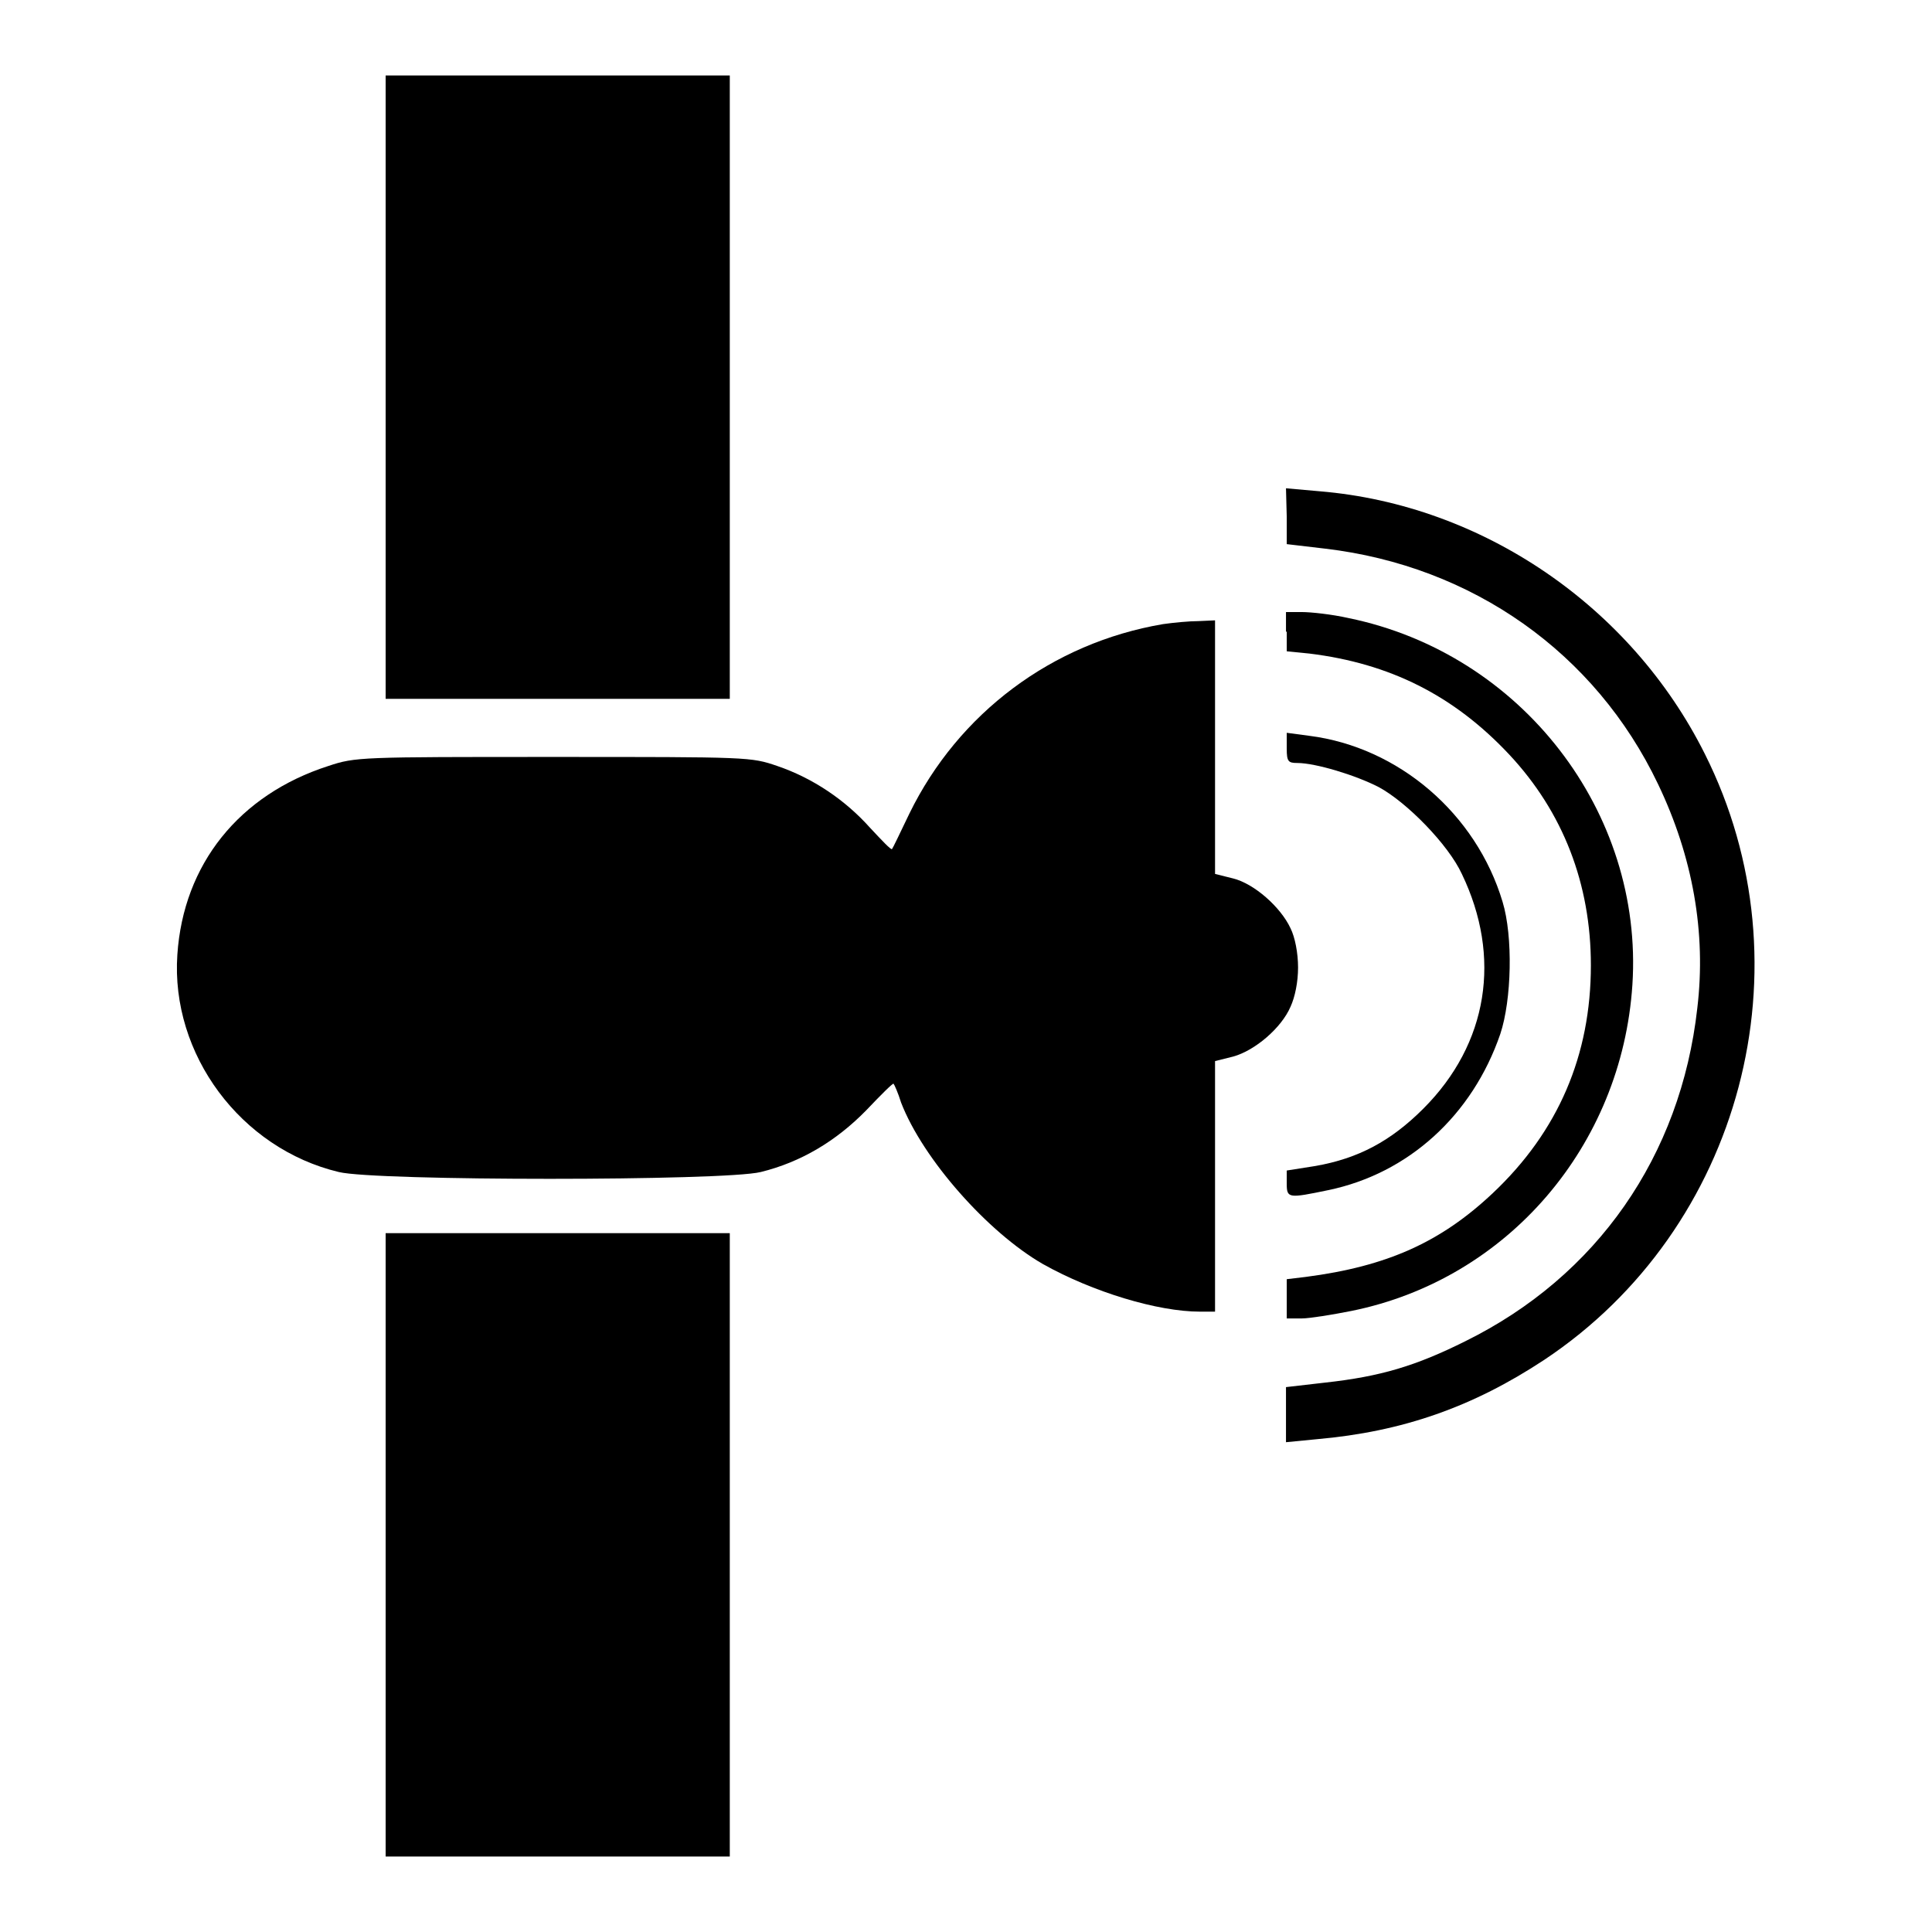
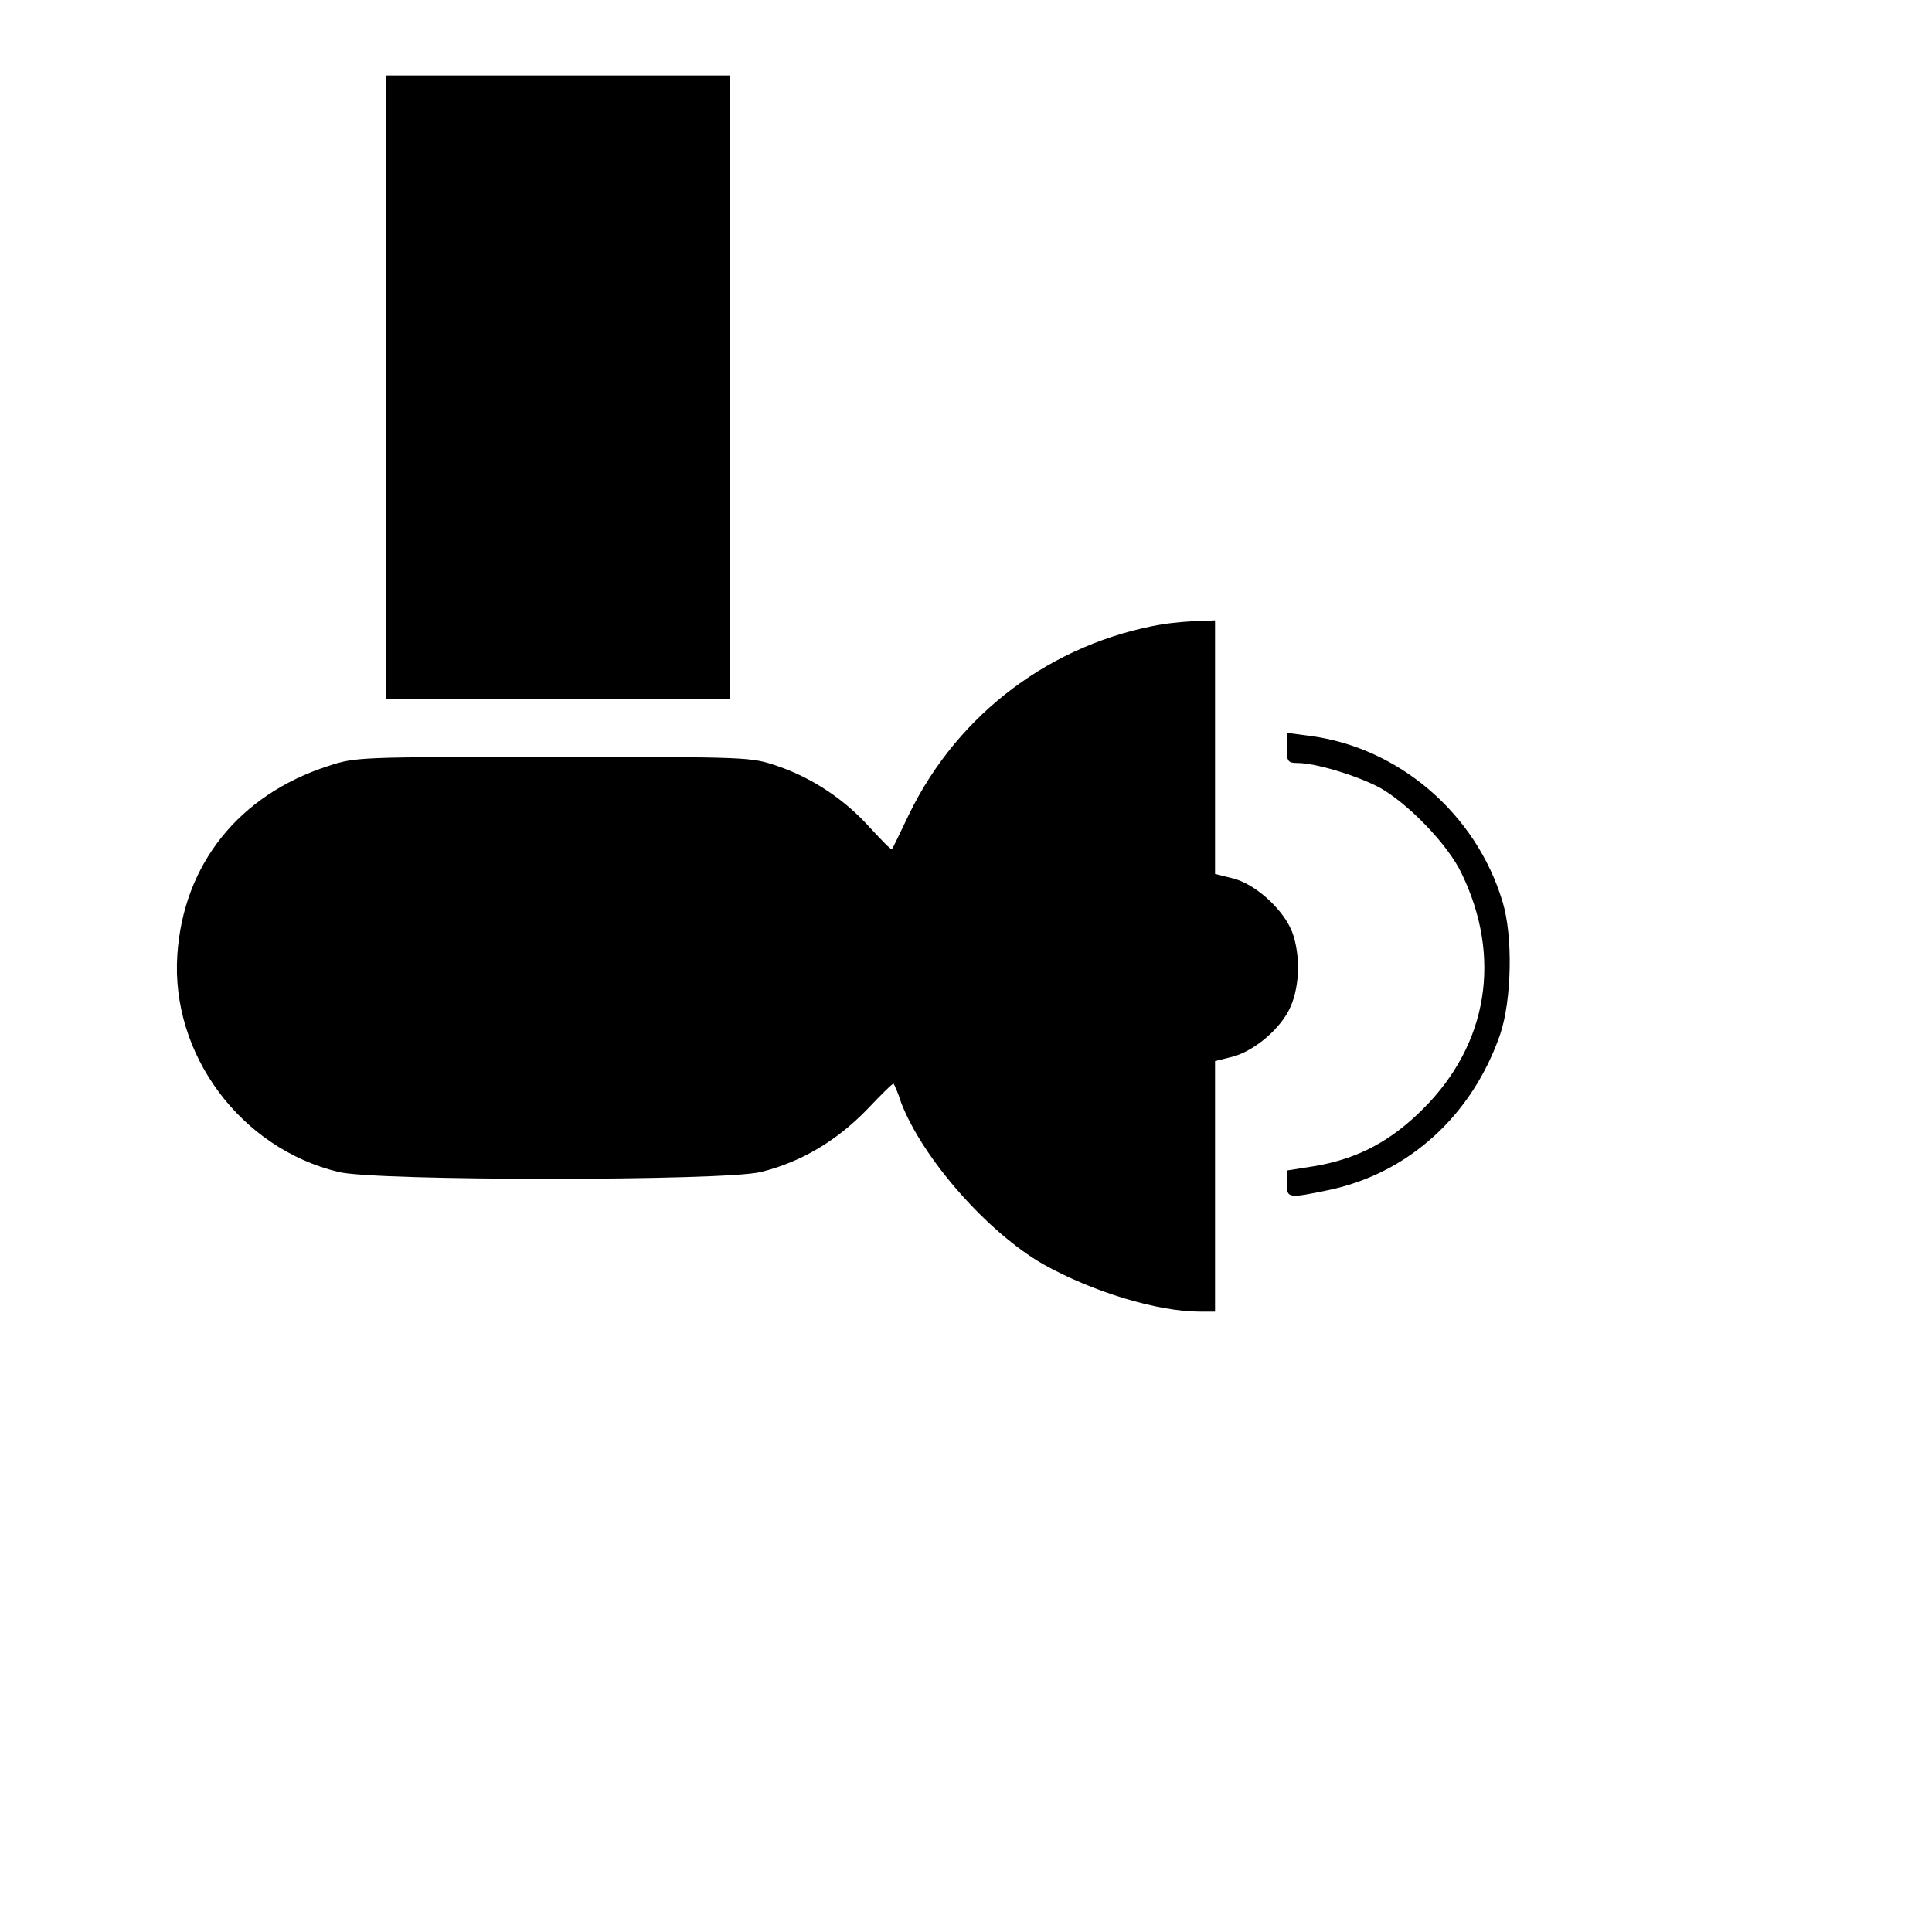
<svg xmlns="http://www.w3.org/2000/svg" version="1.1" x="0px" y="0px" viewBox="0 0 256 256" enable-background="new 0 0 256 256" xml:space="preserve">
  <g>
    <g>
      <g>
        <path fill="#000000" d="M51.1,51.3v41.3h22.8h22.8V51.3V10H73.9H51.1V51.3L51.1,51.3z" />
-         <path fill="#000000" d="M170.5,68.5v3.6l5.1,0.6c19.5,2.3,35.8,13.8,44.1,31.2c4.6,9.6,6.4,19.7,5.2,29.7c-2.2,19.6-13.3,35.5-30.7,44.1c-6.6,3.3-11.3,4.7-18.6,5.5l-5.2,0.6v3.7v3.6l4.1-0.4c11.4-1,20.7-4.3,30.1-10.5c26.2-17.4,35.4-52.2,21.3-80.3c-9.8-19.6-29.5-33-51-34.8l-4.5-0.4L170.5,68.5L170.5,68.5z" />
-         <path fill="#000000" d="M170.5,83.7v2.6l3,0.3c10.6,1.3,19.1,5.5,26.5,13.4c7.1,7.6,10.8,17.1,10.8,27.9c0,11.9-4.3,22-13,30.2c-6.9,6.5-14,9.7-24.8,11.1l-2.5,0.3v2.6v2.6h2c1,0,4.1-0.5,6.6-1c20.7-4.2,35.8-21.9,37.2-43.2c1.5-22.9-14.7-43.9-37.6-48.6c-2.2-0.5-5-0.8-6.2-0.8h-2.1V83.7L170.5,83.7z" />
        <path fill="#000000" d="M154.1,82.7c-14.7,2.5-27.1,11.8-33.6,25.1c-1.2,2.5-2.2,4.6-2.3,4.7c-0.1,0.2-1.4-1.2-2.9-2.8c-3.3-3.7-7.6-6.6-12.3-8.2c-3.5-1.2-3.7-1.2-29.7-1.2c-25.6,0-26.2,0-29.8,1.2c-11.8,3.8-19.2,13-20,25c-0.9,13.2,8.4,25.7,21.4,28.8c4.9,1.2,51,1.2,55.9,0c5.3-1.3,10-4.1,14-8.2c1.9-2,3.5-3.6,3.6-3.5c0.1,0.1,0.6,1.2,1,2.5c2.9,7.5,11.5,17.2,18.8,21.4c6.6,3.7,15.2,6.3,20.8,6.3h2v-16.6v-16.6l2.4-0.6c2.9-0.8,6.4-3.8,7.6-6.6c0.6-1.3,1-3.3,1-5.2s-0.4-4-1-5.2c-1.3-2.8-4.8-5.9-7.6-6.6l-2.4-0.6V98.8V82.2l-2.2,0.1C157.6,82.3,155.5,82.5,154.1,82.7z" />
        <path fill="#000000" d="M170.5,99.2c0,1.7,0.2,1.9,1.4,1.9c2.4,0,7.7,1.6,10.8,3.2c3.7,2,9.2,7.6,11,11.5c5.3,11,3.5,22.5-5.1,31.1c-4.3,4.3-8.6,6.6-14.3,7.6l-3.8,0.6v1.7c0,2,0.2,2,5.5,0.9c10.6-2.2,19.1-9.9,22.8-20.7c1.5-4.5,1.7-12.9,0.3-17.5c-3.5-11.7-13.8-20.5-25.6-22l-3-0.4V99.2L170.5,99.2z" />
-         <path fill="#000000" d="M51.1,204.7V246h22.8h22.8v-41.3v-41.3H73.9H51.1V204.7L51.1,204.7z" />
      </g>
    </g>
  </g>
</svg>